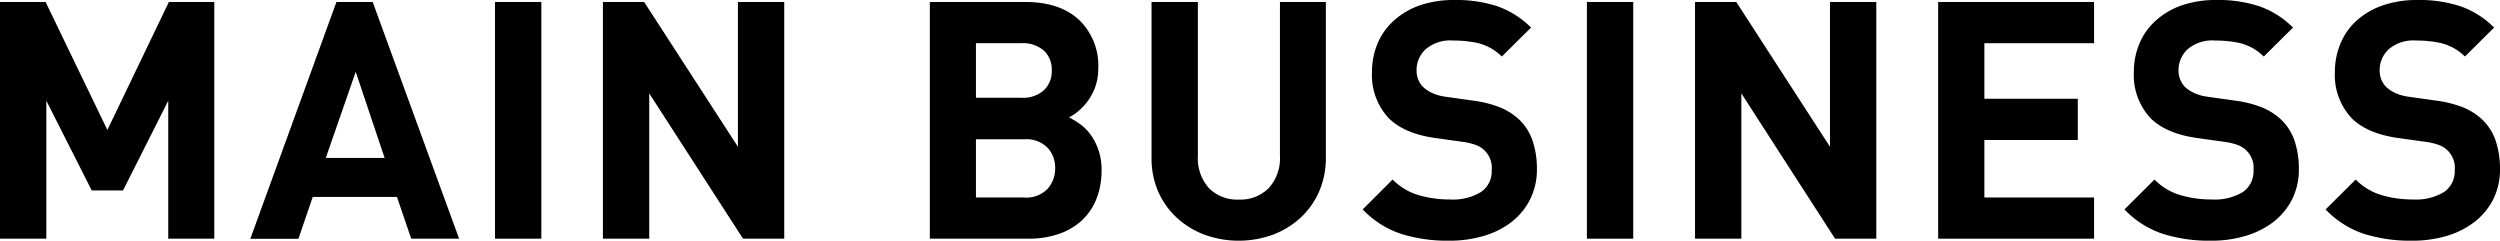
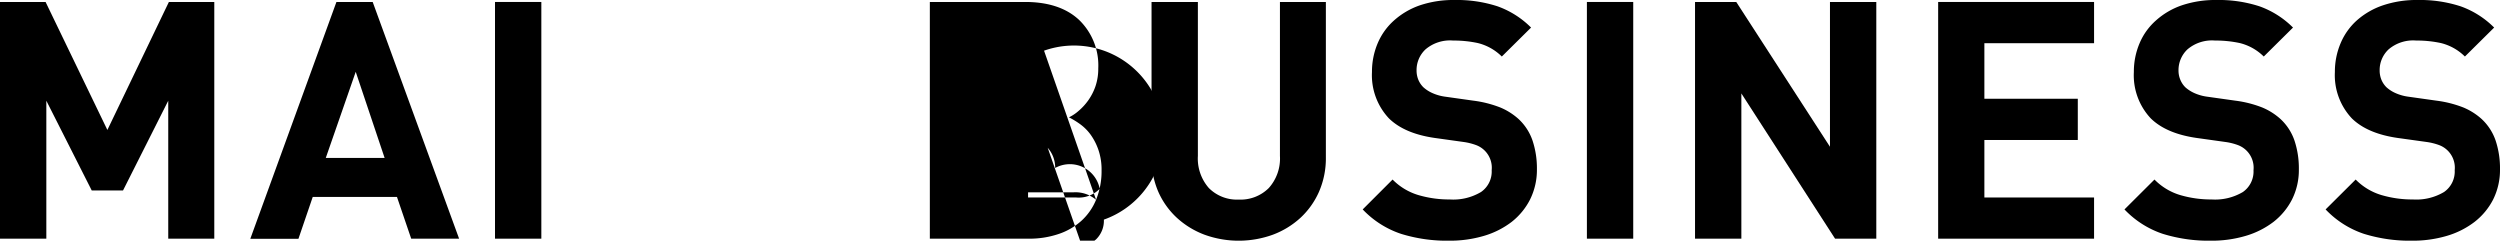
<svg xmlns="http://www.w3.org/2000/svg" viewBox="0 0 431.66 41.56">
  <title>アセット 8</title>
  <g id="レイヤー_2" data-name="レイヤー 2">
    <g id="base">
      <path d="M29.05,41.21V17.39l-7.81,15.5h-5.4L8,17.39V41.21H0V.34H7.87l10.67,22.1L29.16.34H37V41.21Z" />
      <path d="M71,41.21,68.54,34H54l-2.47,7.23H43.22L58.09.34h6.26L79.27,41.21ZM61.42,12.4,56.25,27.27H66.41Z" />
      <path d="M85.47,41.21V.34h8V41.21Z" />
-       <path d="M128.29,41.21,112.1,16.13V41.21h-8V.34h7.12l16.19,25V.34h8V41.21Z" />
-       <path d="M189.25,34.5a10.08,10.08,0,0,1-2.58,3.67,11.22,11.22,0,0,1-4,2.27,15.64,15.64,0,0,1-5.05.77H160.55V.34H177q6,0,9.32,3.1a10.92,10.92,0,0,1,3.31,8.38,9.33,9.33,0,0,1-.49,3.1,9.68,9.68,0,0,1-1.26,2.44,10.1,10.1,0,0,1-1.67,1.81,7.36,7.36,0,0,1-1.64,1.09,14.33,14.33,0,0,1,1.93,1.18,8.17,8.17,0,0,1,1.81,1.81,10.31,10.31,0,0,1,1.34,2.61,10.46,10.46,0,0,1,.55,3.59A13,13,0,0,1,189.25,34.5Zm-9-25.75a5.47,5.47,0,0,0-3.93-1.29h-7.81v9.42h7.81a5.43,5.43,0,0,0,3.93-1.3,4.49,4.49,0,0,0,1.35-3.41A4.51,4.51,0,0,0,180.27,8.75Zm.63,16.77a5.12,5.12,0,0,0-4.05-1.47h-8.32V34.1h8.32a5.06,5.06,0,0,0,4.05-1.5A5.25,5.25,0,0,0,182.19,29,5.13,5.13,0,0,0,180.9,25.52Z" />
+       <path d="M189.25,34.5a10.08,10.08,0,0,1-2.58,3.67,11.22,11.22,0,0,1-4,2.27,15.64,15.64,0,0,1-5.05.77H160.55V.34H177q6,0,9.32,3.1a10.92,10.92,0,0,1,3.31,8.38,9.33,9.33,0,0,1-.49,3.1,9.68,9.68,0,0,1-1.26,2.44,10.1,10.1,0,0,1-1.67,1.81,7.36,7.36,0,0,1-1.64,1.09,14.33,14.33,0,0,1,1.93,1.18,8.17,8.17,0,0,1,1.81,1.81,10.31,10.31,0,0,1,1.34,2.61,10.46,10.46,0,0,1,.55,3.59A13,13,0,0,1,189.25,34.5Za5.47,5.47,0,0,0-3.93-1.29h-7.81v9.42h7.81a5.43,5.43,0,0,0,3.93-1.3,4.49,4.49,0,0,0,1.35-3.41A4.51,4.51,0,0,0,180.27,8.75Zm.63,16.77a5.12,5.12,0,0,0-4.05-1.47h-8.32V34.1h8.32a5.06,5.06,0,0,0,4.05-1.5A5.25,5.25,0,0,0,182.19,29,5.13,5.13,0,0,0,180.9,25.52Z" />
      <path d="M227.74,33.12a13.61,13.61,0,0,1-3.22,4.51,14.63,14.63,0,0,1-4.76,2.9,17.33,17.33,0,0,1-11.77,0,14.74,14.74,0,0,1-4.76-2.9A13.61,13.61,0,0,1,200,33.12a14.43,14.43,0,0,1-1.17-5.91V.34h8V26.92a7.71,7.71,0,0,0,1.89,5.54,6.82,6.82,0,0,0,5.17,2,6.89,6.89,0,0,0,5.19-2A7.63,7.63,0,0,0,221,26.92V.34h7.93V27.21A14.44,14.44,0,0,1,227.74,33.12Z" />
      <path d="M264.19,34.44A11.61,11.61,0,0,1,261,38.32a14.68,14.68,0,0,1-4.79,2.41,20.76,20.76,0,0,1-6,.83,26.76,26.76,0,0,1-8.29-1.18,16.18,16.18,0,0,1-6.63-4.22L240.45,31a10.39,10.39,0,0,0,4.48,2.69,18.84,18.84,0,0,0,5.4.75,9.34,9.34,0,0,0,5.39-1.29,4.29,4.29,0,0,0,1.84-3.76,4.17,4.17,0,0,0-2.67-4.33,10.35,10.35,0,0,0-2.21-.55l-4.94-.69c-3.48-.5-6.12-1.62-7.92-3.38a10.88,10.88,0,0,1-2.93-8,12.56,12.56,0,0,1,1-5,11,11,0,0,1,2.81-3.91A13.15,13.15,0,0,1,245.16.92a18.16,18.16,0,0,1,6-.92,22.68,22.68,0,0,1,7.41,1.09,15.56,15.56,0,0,1,5.79,3.67l-5.05,5a8.87,8.87,0,0,0-4.16-2.33A19.87,19.87,0,0,0,250.9,7a6.53,6.53,0,0,0-4.76,1.52,4.89,4.89,0,0,0-1.55,3.64,4.26,4.26,0,0,0,.28,1.55,3.93,3.93,0,0,0,.92,1.38,5.94,5.94,0,0,0,1.58,1,8,8,0,0,0,2.21.61l4.82.68a19.34,19.34,0,0,1,4.65,1.18,11,11,0,0,1,3.16,2,9.08,9.08,0,0,1,2.41,3.73,15.17,15.17,0,0,1,.75,4.94A11.47,11.47,0,0,1,264.19,34.44Z" />
      <path d="M274,41.21V.34h8V41.21Z" />
      <path d="M316.85,41.21,300.67,16.13V41.21h-8V.34h7.12l16.18,25V.34h8V41.21Z" />
      <path d="M334.65,41.21V.34h26.92V7.46H342.63v9.59h16.13v7.12H342.63V34.1h18.94v7.11Z" />
      <path d="M395.75,34.44a11.58,11.58,0,0,1-3.21,3.88,14.83,14.83,0,0,1-4.8,2.41,20.66,20.66,0,0,1-6,.83,26.76,26.76,0,0,1-8.29-1.18,16.18,16.18,0,0,1-6.63-4.22L372,31a10.36,10.36,0,0,0,4.47,2.69,18.89,18.89,0,0,0,5.4.75,9.4,9.4,0,0,0,5.4-1.29,4.31,4.31,0,0,0,1.83-3.76,4.17,4.17,0,0,0-2.67-4.33,10.19,10.19,0,0,0-2.21-.55l-4.93-.69c-3.49-.5-6.13-1.62-7.93-3.38a10.88,10.88,0,0,1-2.92-8,12.55,12.55,0,0,1,1-5,10.87,10.87,0,0,1,2.82-3.91A13,13,0,0,1,376.72.92a18.16,18.16,0,0,1,6-.92,22.68,22.68,0,0,1,7.41,1.09,15.56,15.56,0,0,1,5.79,3.67l-5.05,5a8.87,8.87,0,0,0-4.16-2.33A19.87,19.87,0,0,0,382.46,7a6.53,6.53,0,0,0-4.76,1.52,4.93,4.93,0,0,0-1.55,3.64,4.07,4.07,0,0,0,.29,1.55,3.9,3.9,0,0,0,.91,1.38,6.11,6.11,0,0,0,1.58,1,8,8,0,0,0,2.21.61l4.82.68a19.34,19.34,0,0,1,4.65,1.18,11,11,0,0,1,3.16,2,9.08,9.08,0,0,1,2.41,3.73,15.17,15.17,0,0,1,.75,4.94A11.35,11.35,0,0,1,395.75,34.44Z" />
      <path d="M430.48,34.44a11.61,11.61,0,0,1-3.22,3.88,14.68,14.68,0,0,1-4.79,2.41,20.76,20.76,0,0,1-6,.83,26.76,26.76,0,0,1-8.29-1.18,16.18,16.18,0,0,1-6.63-4.22L406.74,31a10.39,10.39,0,0,0,4.48,2.69,18.84,18.84,0,0,0,5.4.75A9.34,9.34,0,0,0,422,33.15a4.29,4.29,0,0,0,1.84-3.76,4.17,4.17,0,0,0-2.67-4.33,10.35,10.35,0,0,0-2.21-.55L414,23.82c-3.48-.5-6.12-1.62-7.92-3.38a10.88,10.88,0,0,1-2.93-8,12.56,12.56,0,0,1,1-5A11,11,0,0,1,407,3.47,13.15,13.15,0,0,1,411.45.92a18.16,18.16,0,0,1,6-.92,22.68,22.68,0,0,1,7.41,1.09,15.56,15.56,0,0,1,5.79,3.67l-5.05,5a8.87,8.87,0,0,0-4.16-2.33A19.87,19.87,0,0,0,417.19,7a6.53,6.53,0,0,0-4.76,1.52,4.89,4.89,0,0,0-1.55,3.64,4.26,4.26,0,0,0,.28,1.55,3.93,3.93,0,0,0,.92,1.38,5.94,5.94,0,0,0,1.58,1,8,8,0,0,0,2.21.61l4.82.68a19.34,19.34,0,0,1,4.65,1.18,11,11,0,0,1,3.16,2,9.08,9.08,0,0,1,2.41,3.73,15.17,15.17,0,0,1,.75,4.94A11.47,11.47,0,0,1,430.48,34.44Z" />
    </g>
  </g>
</svg>